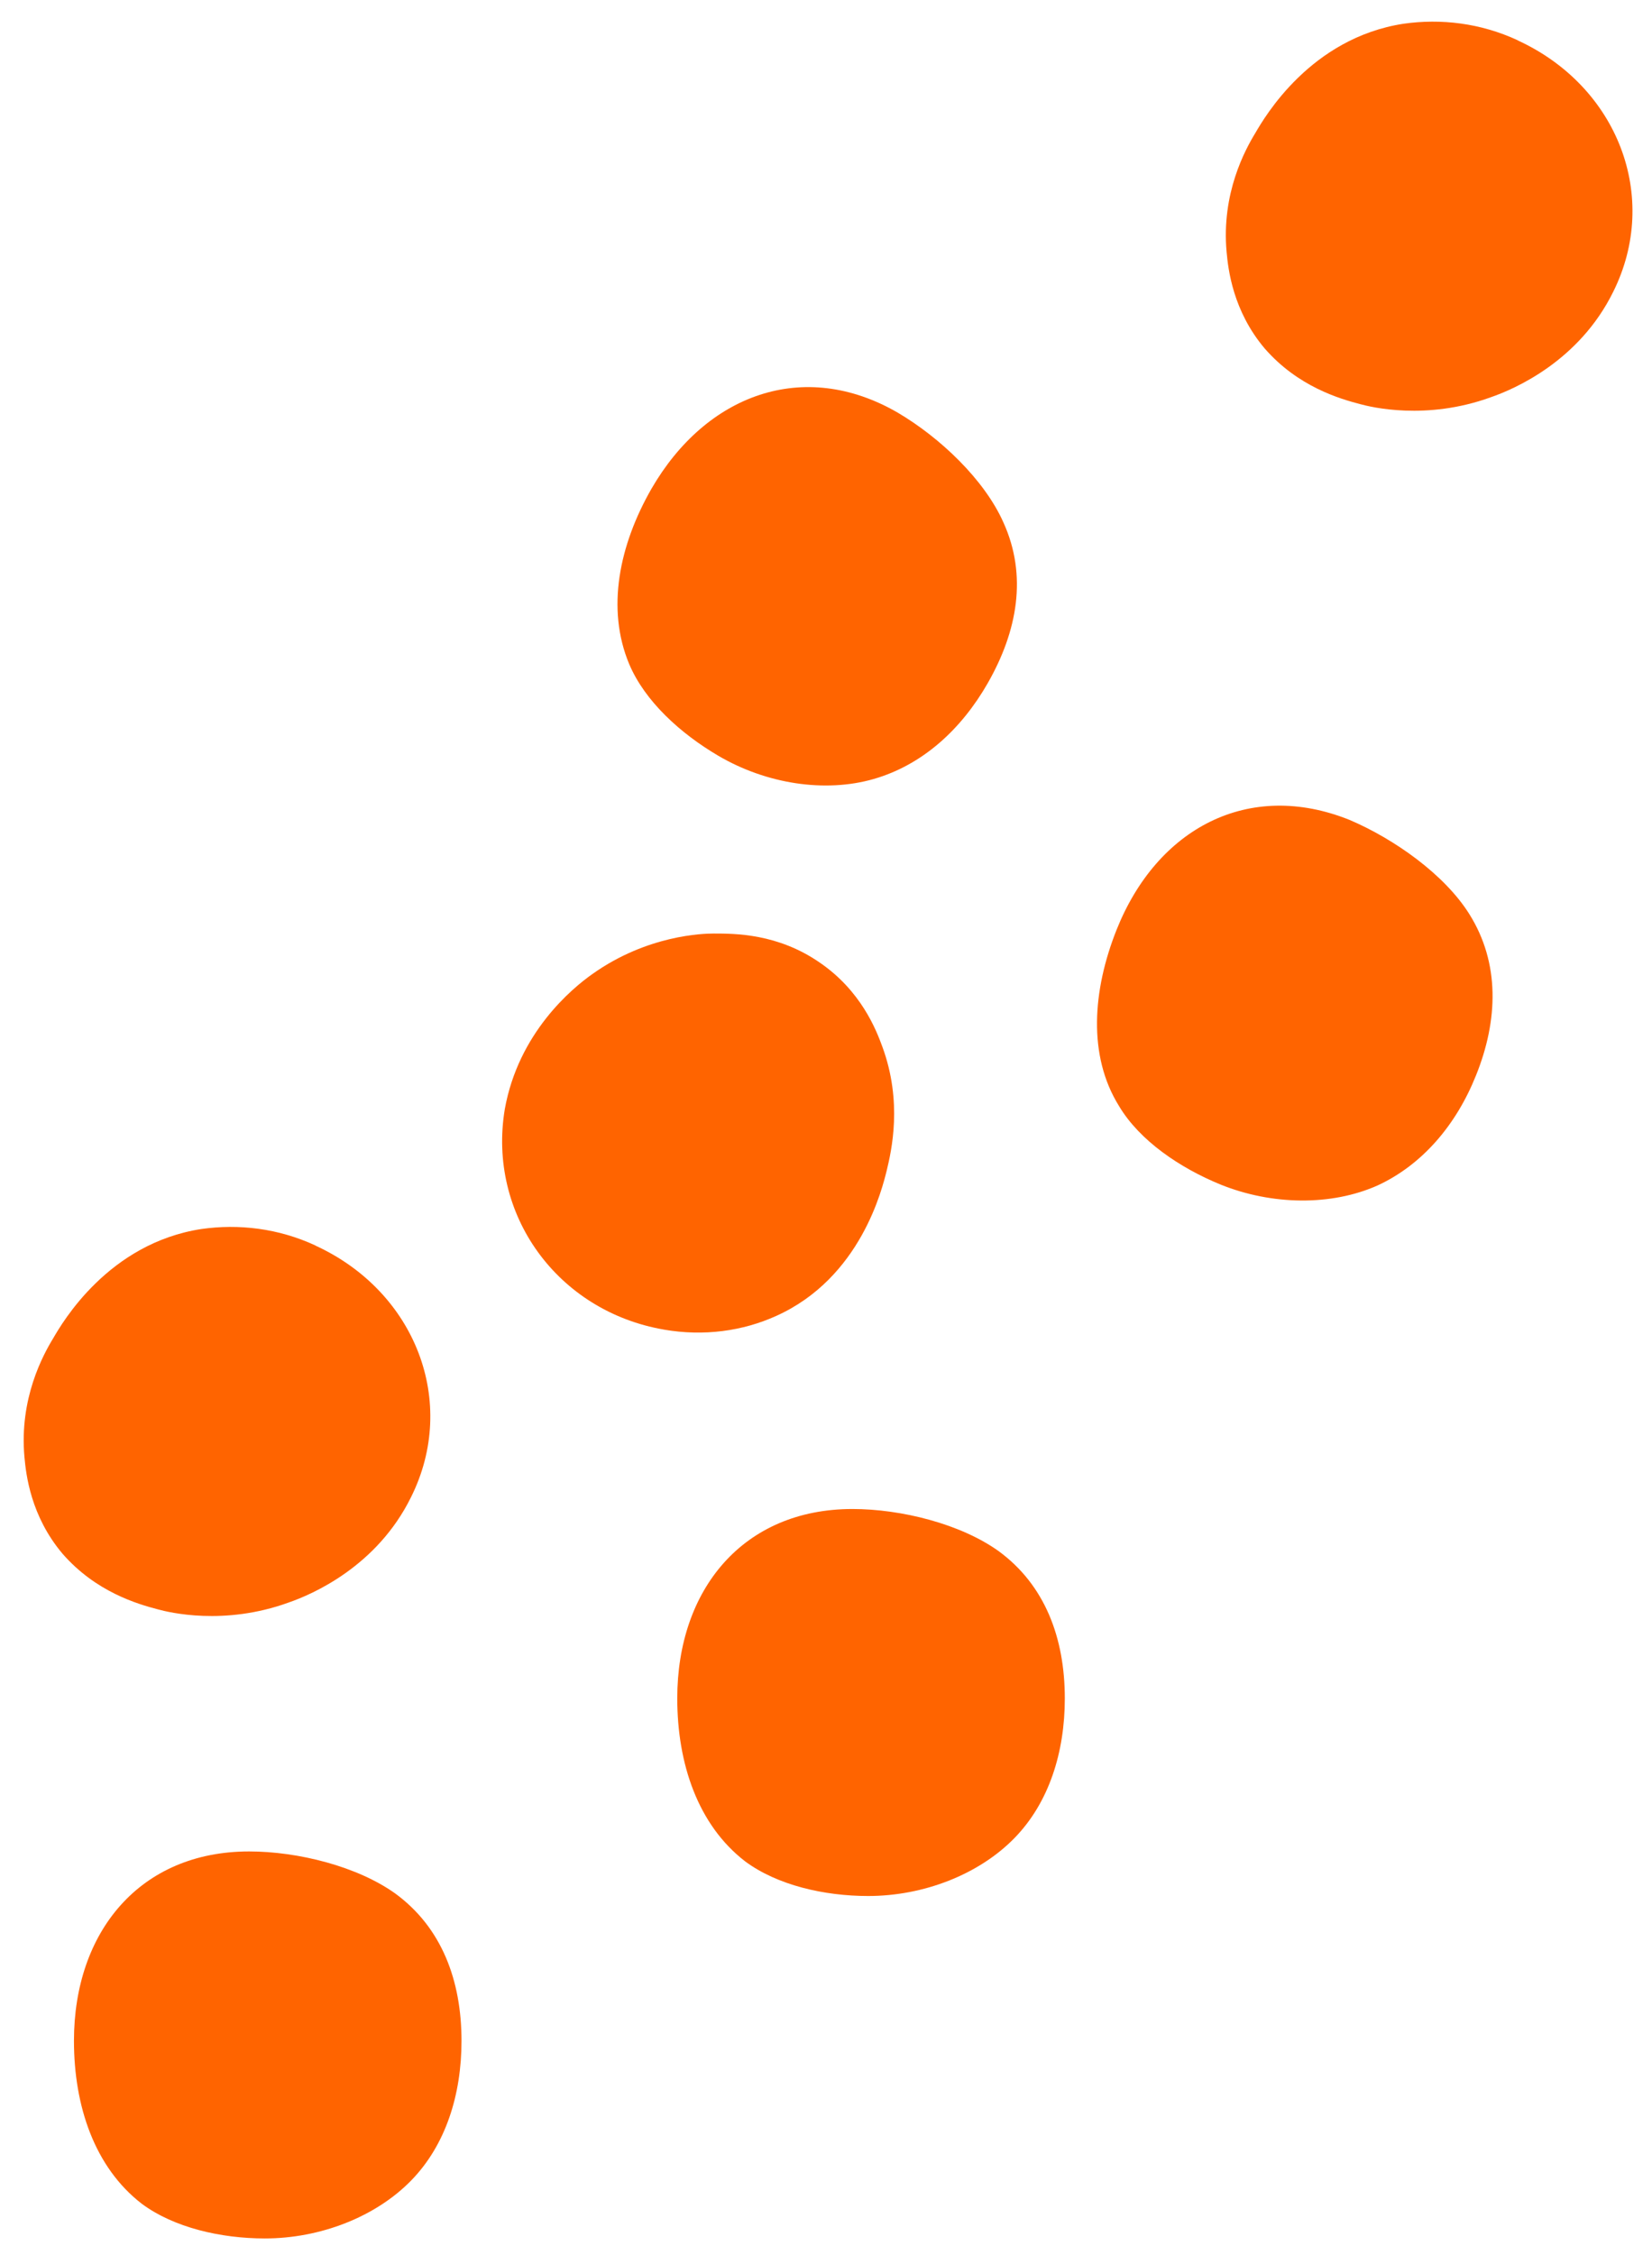
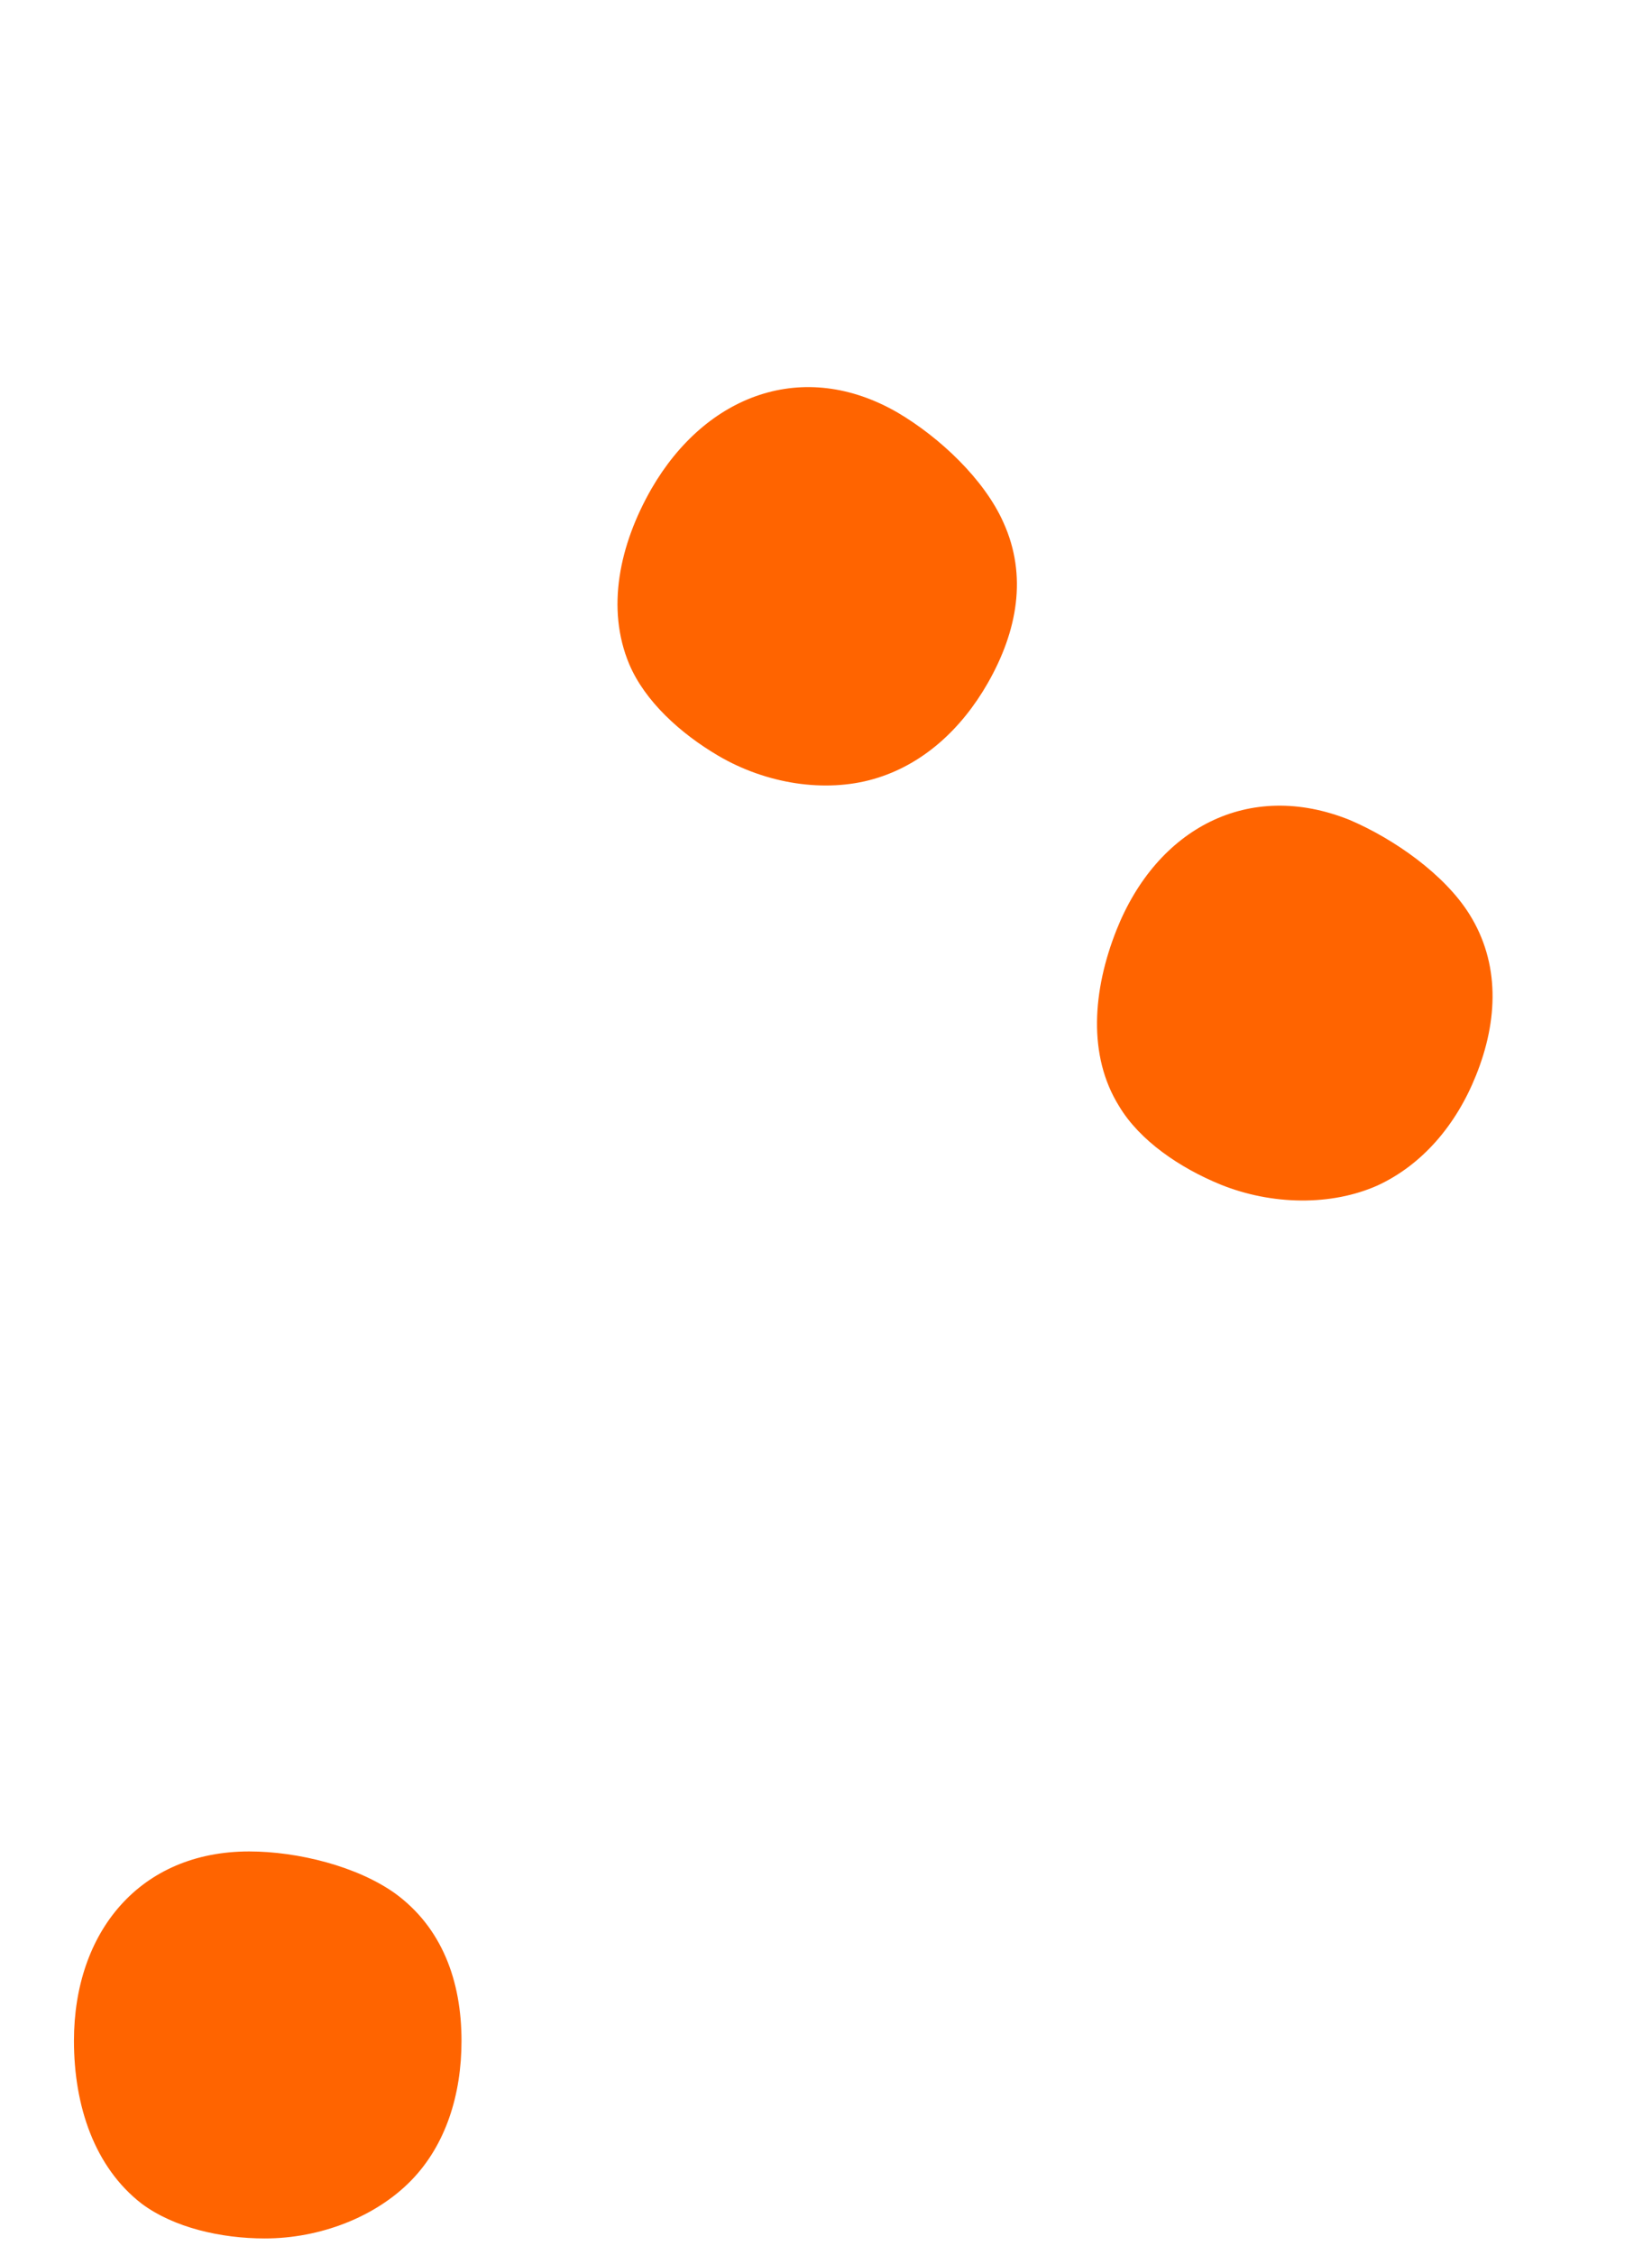
<svg xmlns="http://www.w3.org/2000/svg" id="Ebene_1" width="199.92" height="272.73" viewBox="0 0 199.92 272.73">
  <defs>
    <style>.cls-1{fill:#ff6400;stroke-width:0px;}</style>
  </defs>
  <path class="cls-1" d="m178.62,130.05c2.7-6.7,2.9-13.6-.8-19.5-3-4.8-9.1-9.1-14.5-11.4-12.2-4.9-23.3,1-28.2,13.3-2.9,7.3-3.5,15.2.3,21.3,2.5,4.2,7.4,7.5,12.3,9.5,6.2,2.5,13.4,2.6,19,.1,5.4-2.5,9.5-7.3,11.9-13.3" />
  <path class="cls-1" d="m55.85,246.79c0-7.3-2.4-13.7-8-17.8-4.6-3.3-11.8-5.1-17.7-5.1-13.2,0-21.2,9.7-21.2,22.9,0,7.9,2.5,15.3,8.2,19.7,3.9,2.9,9.6,4.2,14.9,4.2,6.7,0,13.4-2.6,17.7-7,4.2-4.3,6.1-10.4,6.1-16.9" />
-   <path class="cls-1" d="m128.86,205.38c0-7.3-2.4-13.7-8-17.8-4.6-3.3-11.8-5.1-17.7-5.1-13.2,0-21.2,9.7-21.2,22.9,0,7.9,2.5,15.3,8.2,19.7,3.9,2.9,9.6,4.2,14.9,4.2,6.7,0,13.4-2.6,17.7-7,4.2-4.3,6.1-10.4,6.1-16.9" />
  <path class="cls-1" d="m119.54,82.6c3.6-6.3,4.8-13,1.9-19.4-2.3-5.2-7.7-10.3-12.8-13.3-11.4-6.6-23.2-2.2-29.8,9.2-3.9,6.8-5.5,14.5-2.7,21.2,1.9,4.5,6.2,8.4,10.8,11.1,5.8,3.4,12.9,4.5,18.8,2.8,5.9-1.7,10.6-6,13.8-11.6" />
-   <path class="cls-1" d="m80.37,160.79c4.8.83,9.51.18,13.57-1.66,10.24-4.61,12.83-15.41,13.38-17.63.55-2.31,1.94-8.21-.55-14.95-.74-2.03-2.58-6.74-7.57-10.15-5.08-3.51-10.24-3.51-12.83-3.51-1.29,0-8.03.18-14.67,4.89-2.49,1.75-8.95,7.11-10.61,16.34-2.12,12.74,6.37,24.46,19.29,26.67" />
-   <path class="cls-1" d="m183.67,4.87c-4.51-2.09-9.3-2.64-13.81-2-11.27,1.73-16.82,11.29-17.94,13.21-1.22,2-4.13,7.29-3.48,14.39.19,2.09.75,7.1,4.6,11.66,4.04,4.64,9.11,6.1,11.56,6.74,1.32.36,7.99,2,15.78-.82,2.91-1,10.71-4.37,14.84-12.75,5.73-11.48.56-24.86-11.56-30.42" />
-   <path class="cls-1" d="m38.19,150.62c-4.51-2.09-9.3-2.64-13.81-2-11.27,1.73-16.82,11.29-17.94,13.21-1.22,2-4.13,7.29-3.48,14.39.19,2.09.75,7.1,4.6,11.66,4.04,4.64,9.11,6.1,11.56,6.74,1.32.36,7.99,2,15.78-.82,2.91-1,10.71-4.37,14.84-12.75,5.73-11.48.56-24.86-11.56-30.42" />
</svg>